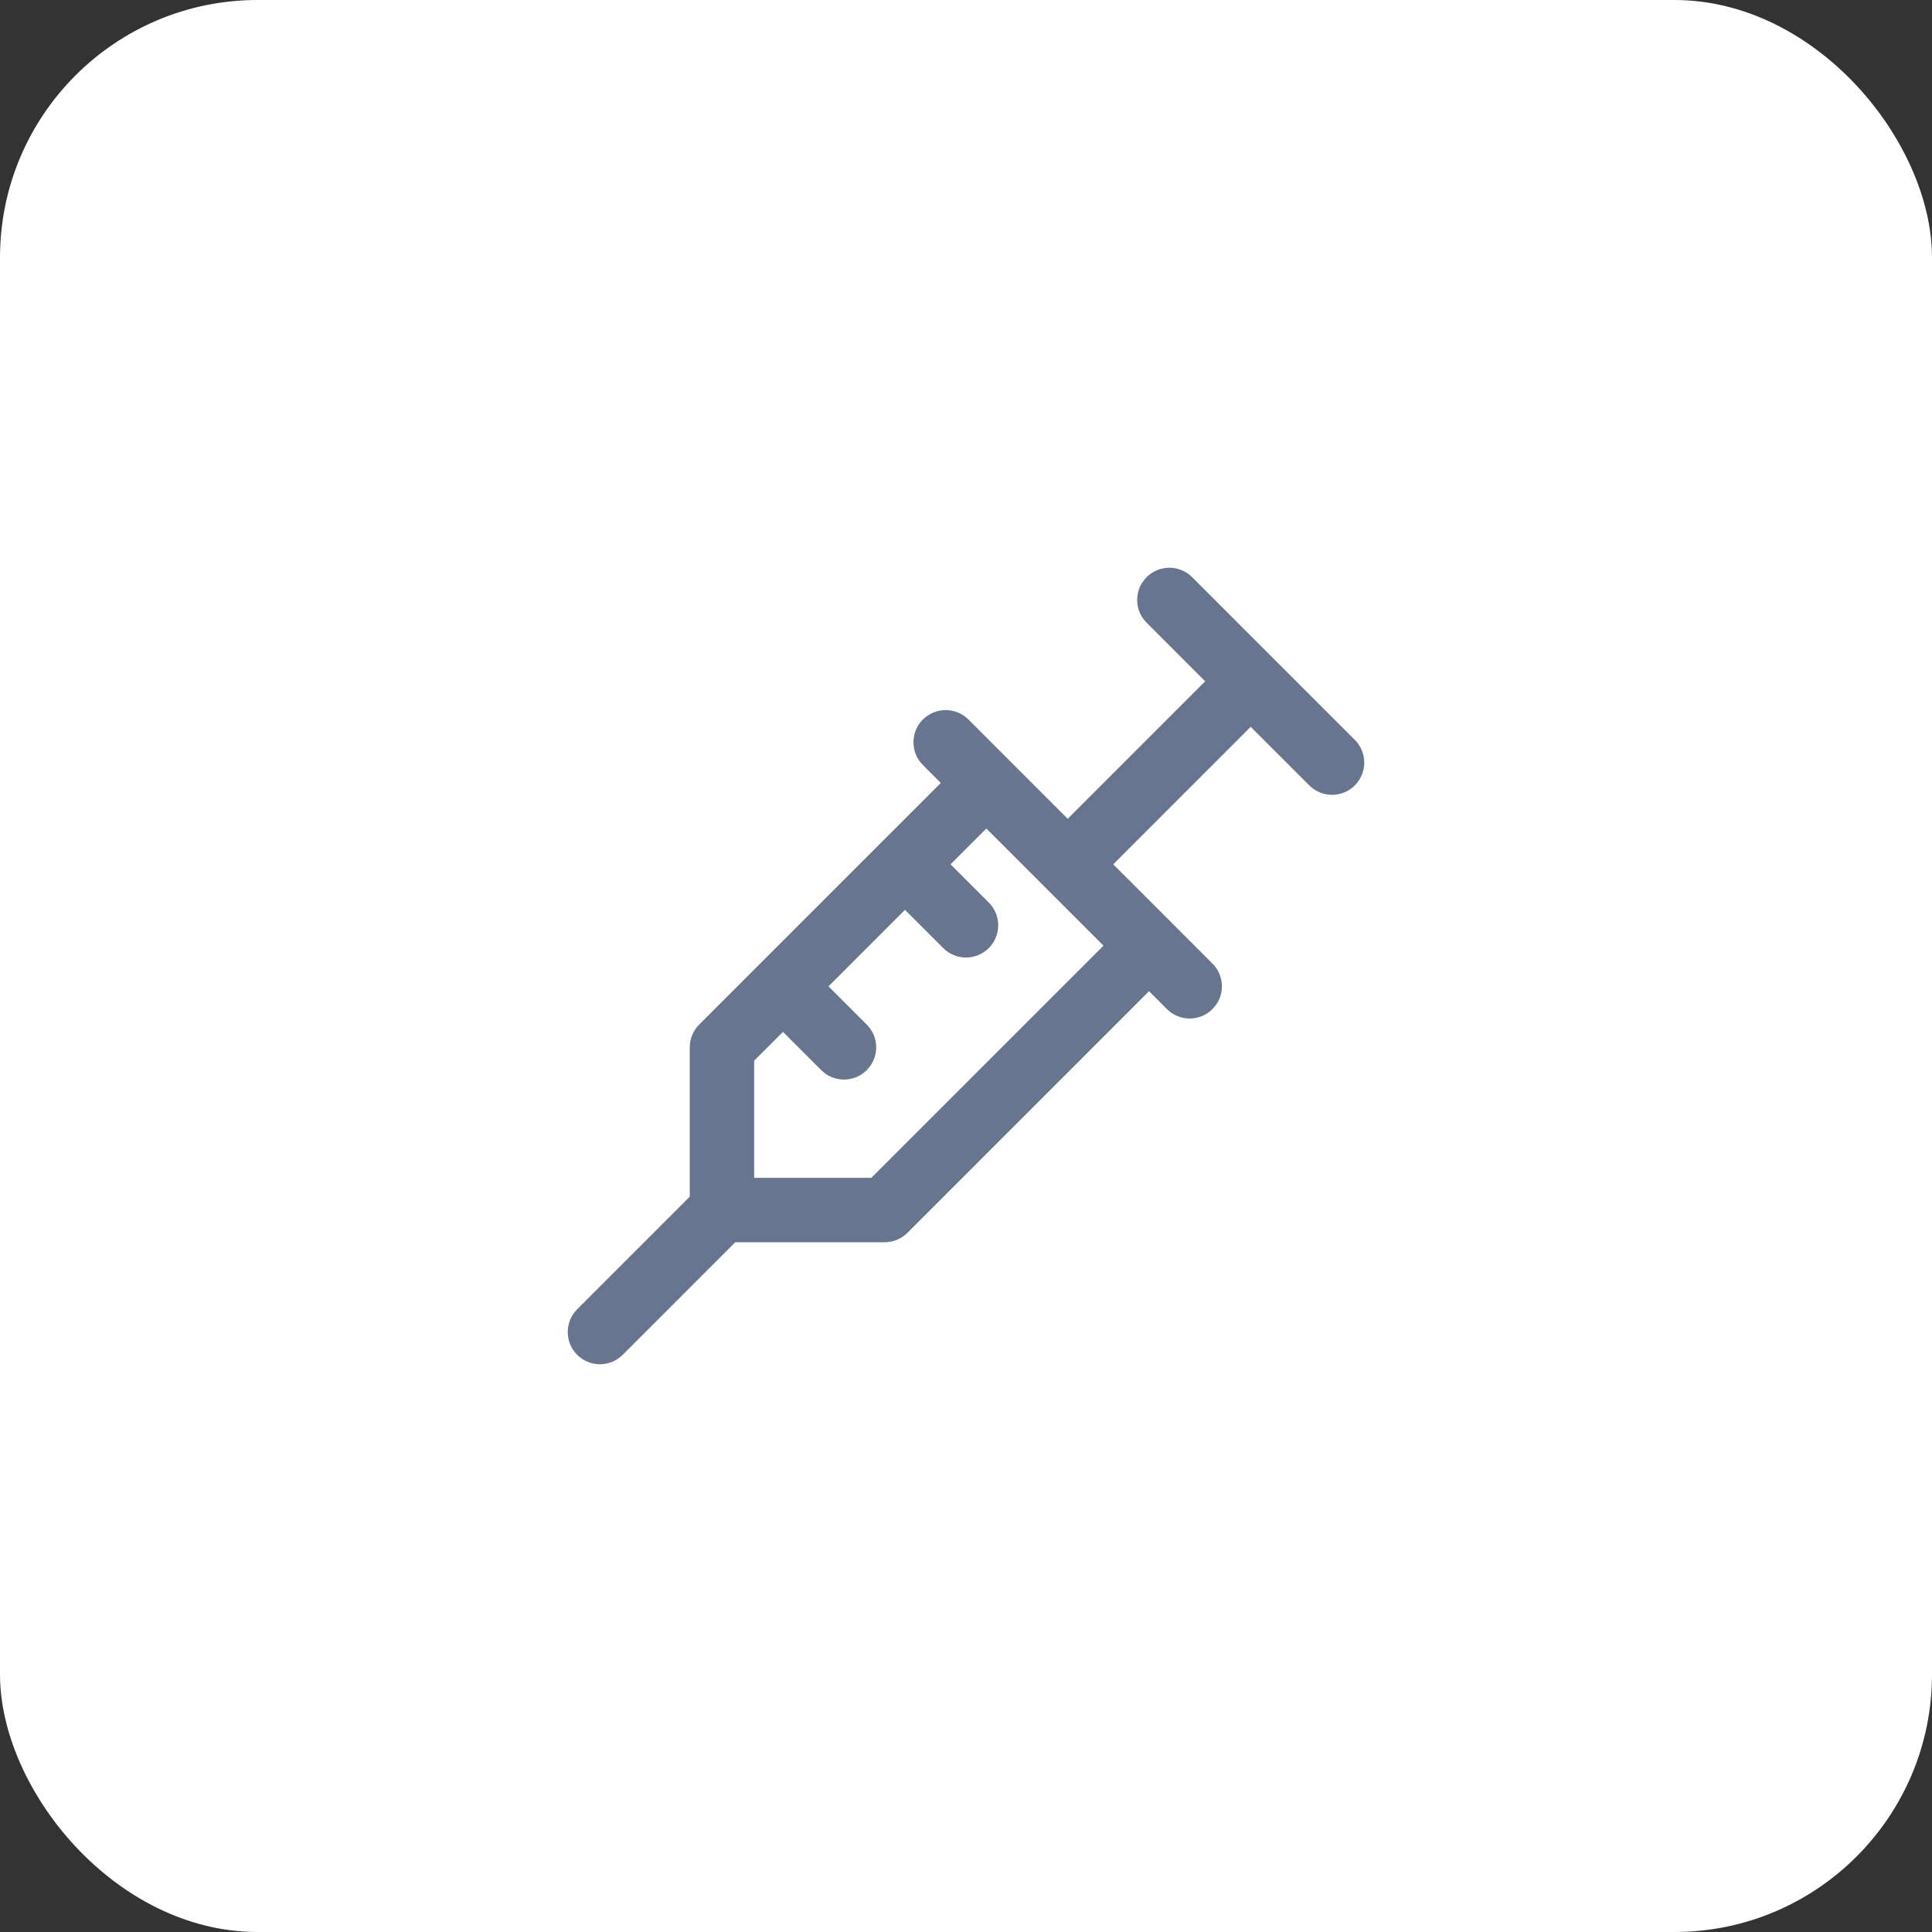
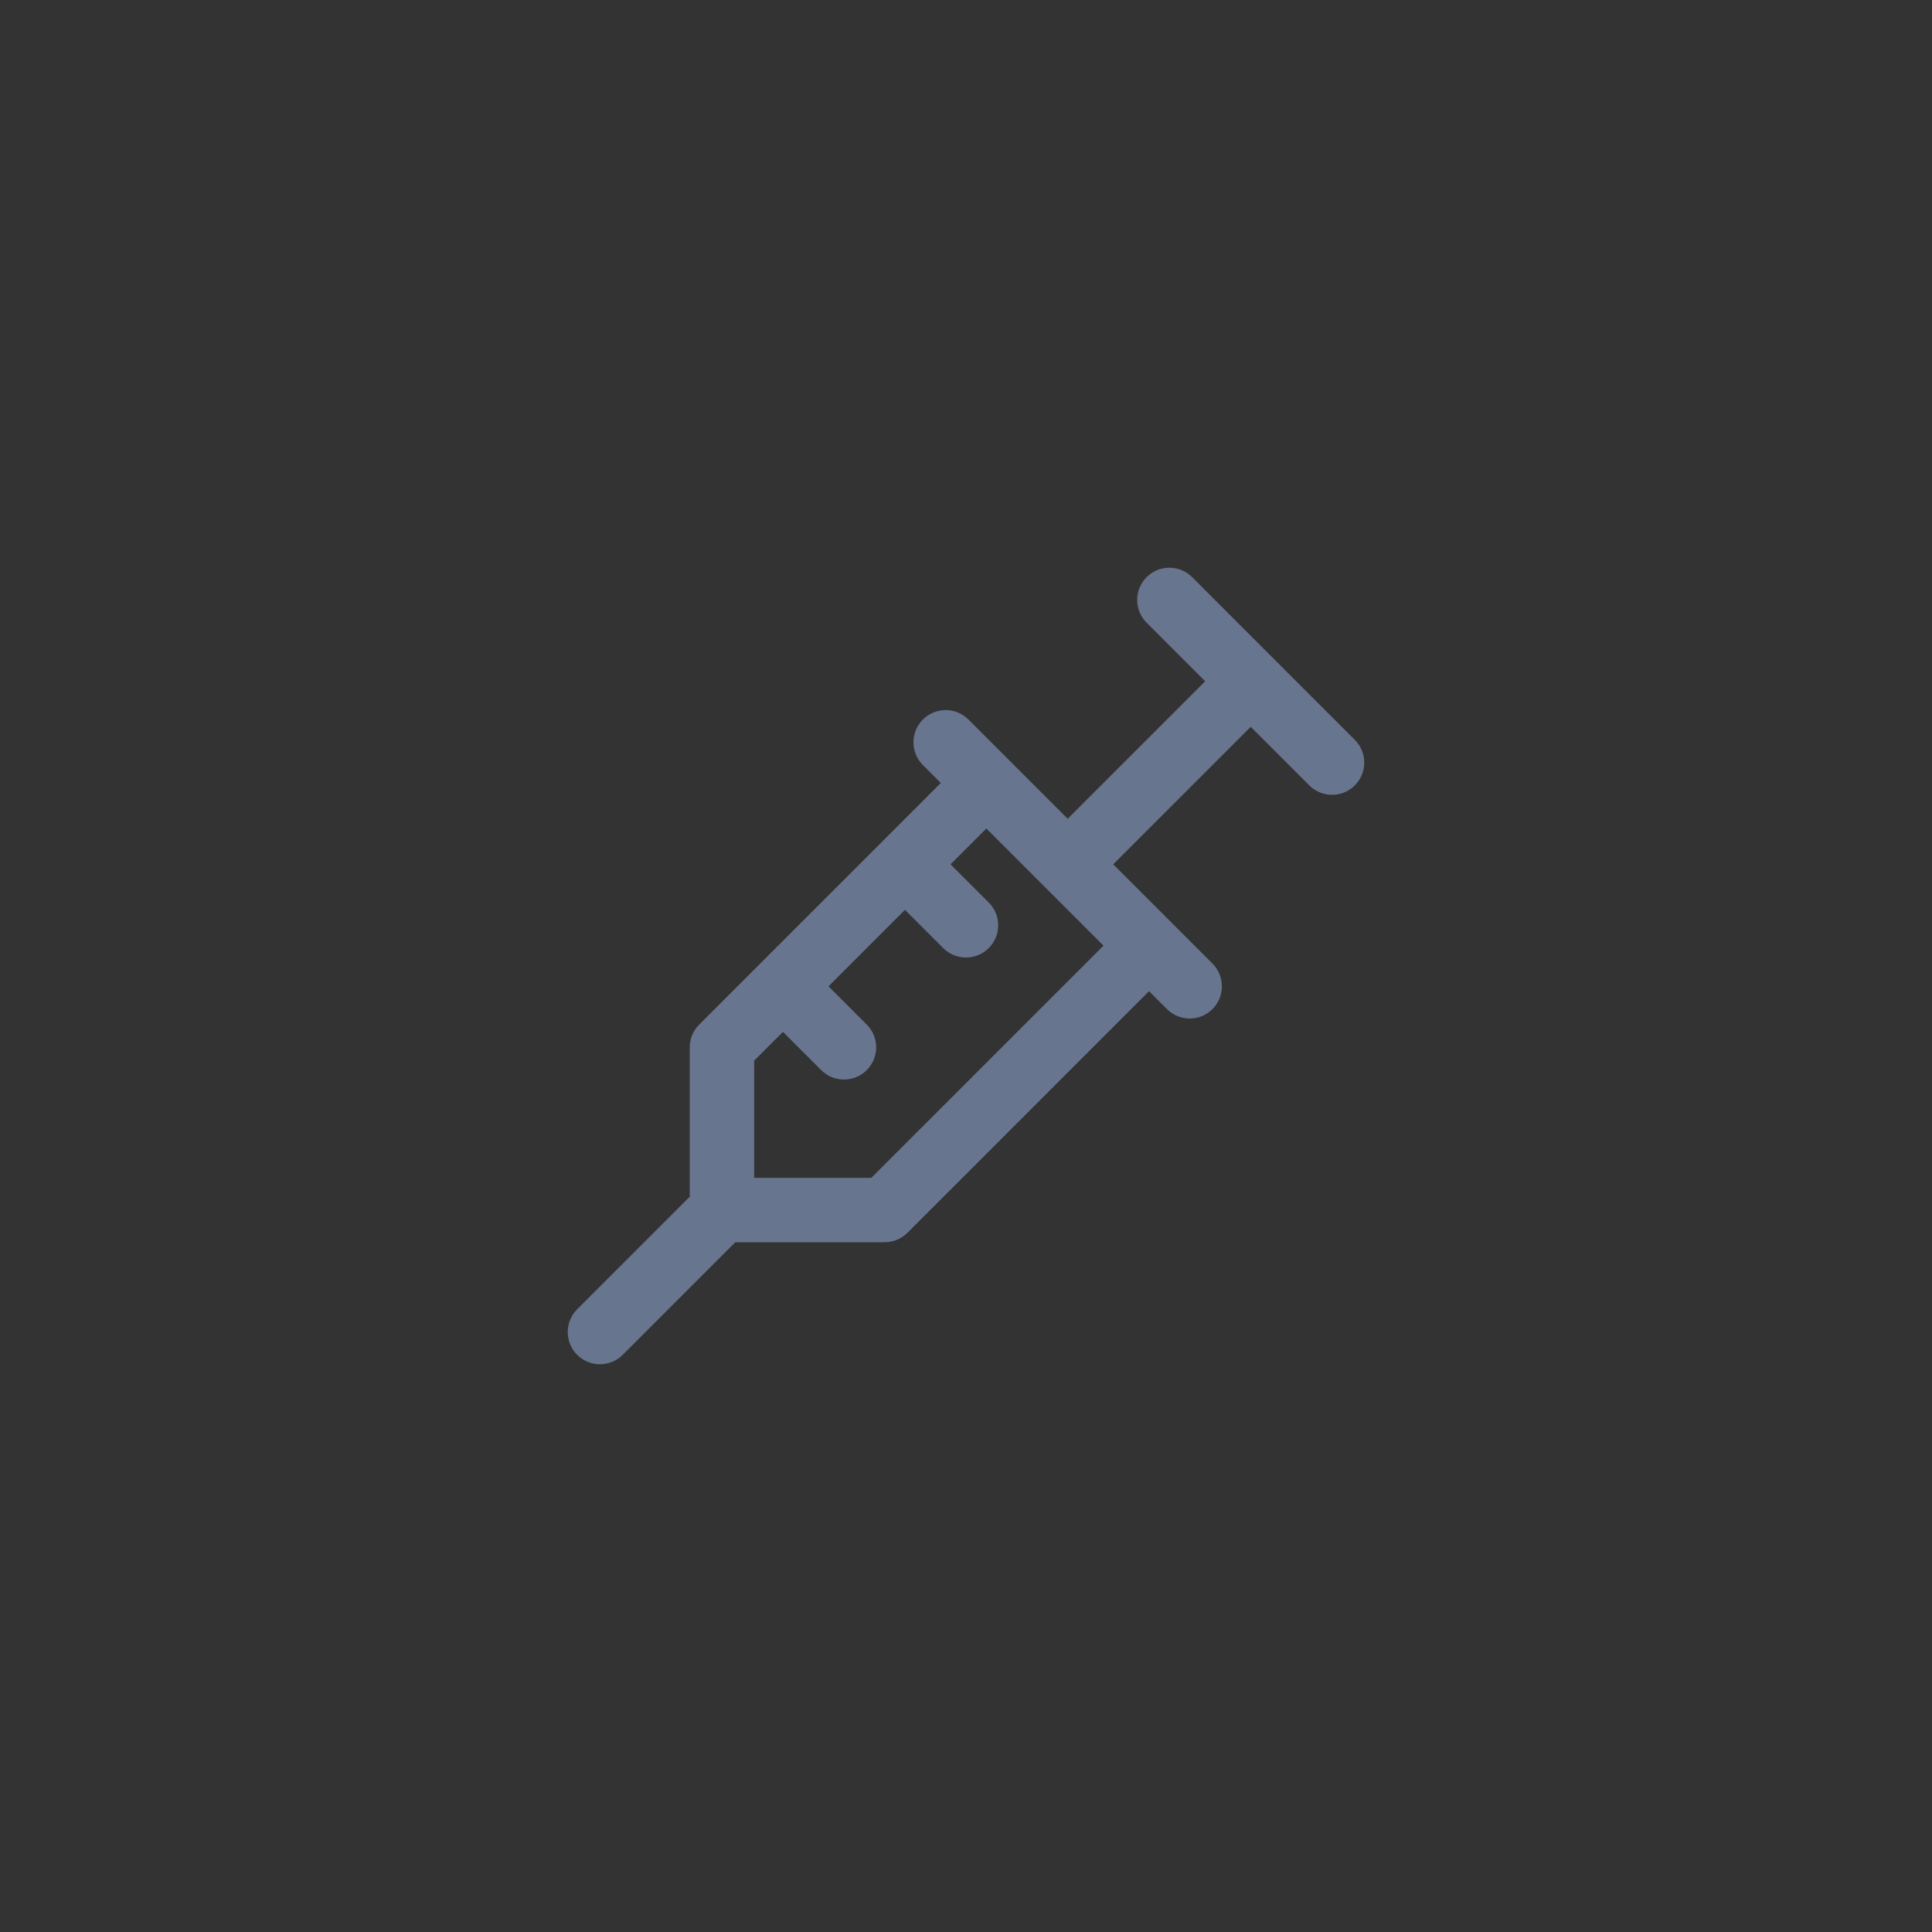
<svg xmlns="http://www.w3.org/2000/svg" width="60" height="60" viewBox="0 0 60 60" fill="none">
  <rect x="0" y="0" width="60" height="60" fill="#333333" stroke="none" />
-   <rect width="60" height="60" rx="8" fill="white" />
  <path fill-rule="evenodd" clip-rule="evenodd" d="M35.609 17.924C35.999 17.534 36.632 17.534 37.023 17.924L39.549 20.451L42.075 22.977C42.466 23.367 42.466 24.001 42.075 24.391C41.685 24.782 41.052 24.782 40.661 24.391L38.842 22.572L34.572 26.842L36.391 28.66L36.391 28.661L36.392 28.662L37.654 29.924C38.045 30.315 38.045 30.948 37.654 31.338C37.264 31.729 36.631 31.729 36.24 31.338L35.684 30.782L28.181 38.286C27.993 38.473 27.739 38.579 27.474 38.579H22.835L19.339 42.075C18.948 42.466 18.315 42.466 17.924 42.075C17.534 41.685 17.534 41.052 17.924 40.661L21.421 37.164V32.526C21.421 32.261 21.526 32.007 21.714 31.819L23.609 29.924L27.398 26.135L29.217 24.316L28.661 23.759C28.271 23.369 28.271 22.736 28.661 22.345C29.052 21.955 29.685 21.955 30.076 22.345L31.339 23.608L33.158 25.428L37.428 21.158L35.609 19.338C35.218 18.948 35.218 18.315 35.609 17.924ZM29.293 29.444L28.105 28.256L25.73 30.631L26.918 31.819C27.308 32.209 27.308 32.843 26.918 33.233C26.527 33.624 25.894 33.624 25.503 33.233L24.316 32.046L23.421 32.94V36.579H27.059L34.27 29.368L32.451 27.549L30.632 25.73L29.52 26.842L30.707 28.029C31.098 28.42 31.098 29.053 30.707 29.444C30.317 29.834 29.683 29.834 29.293 29.444Z" fill="#68758F" />
</svg>